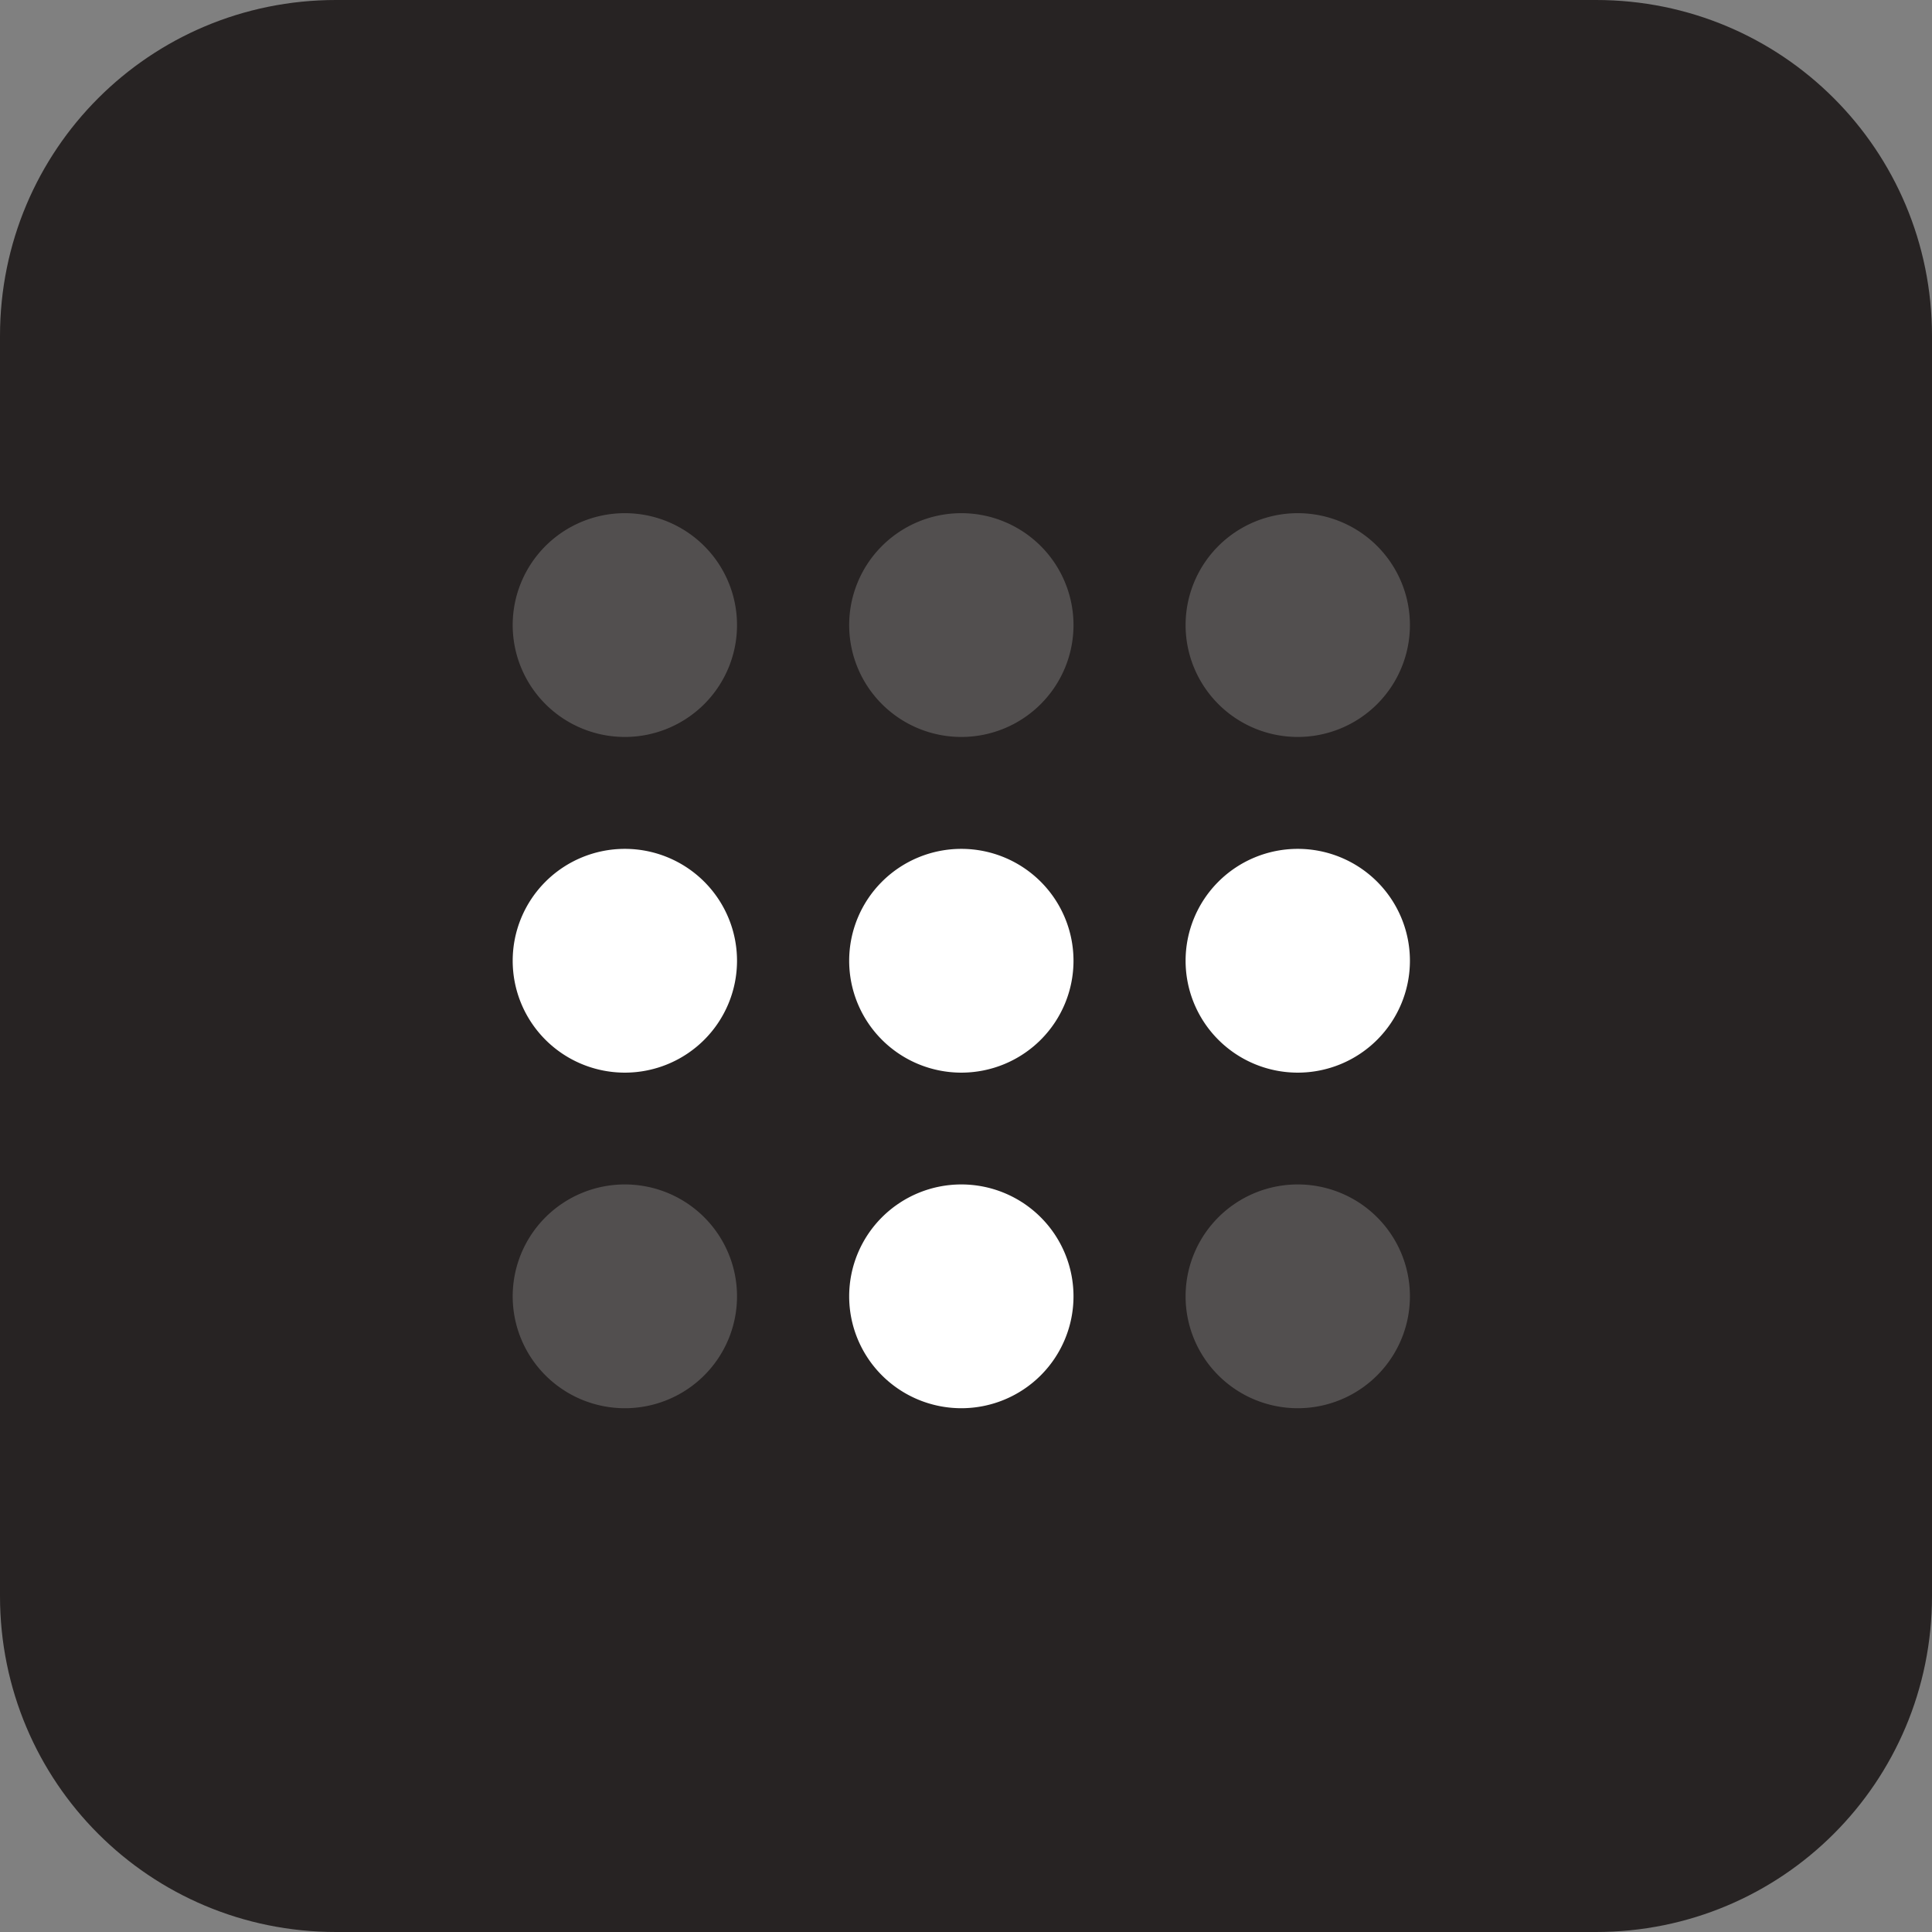
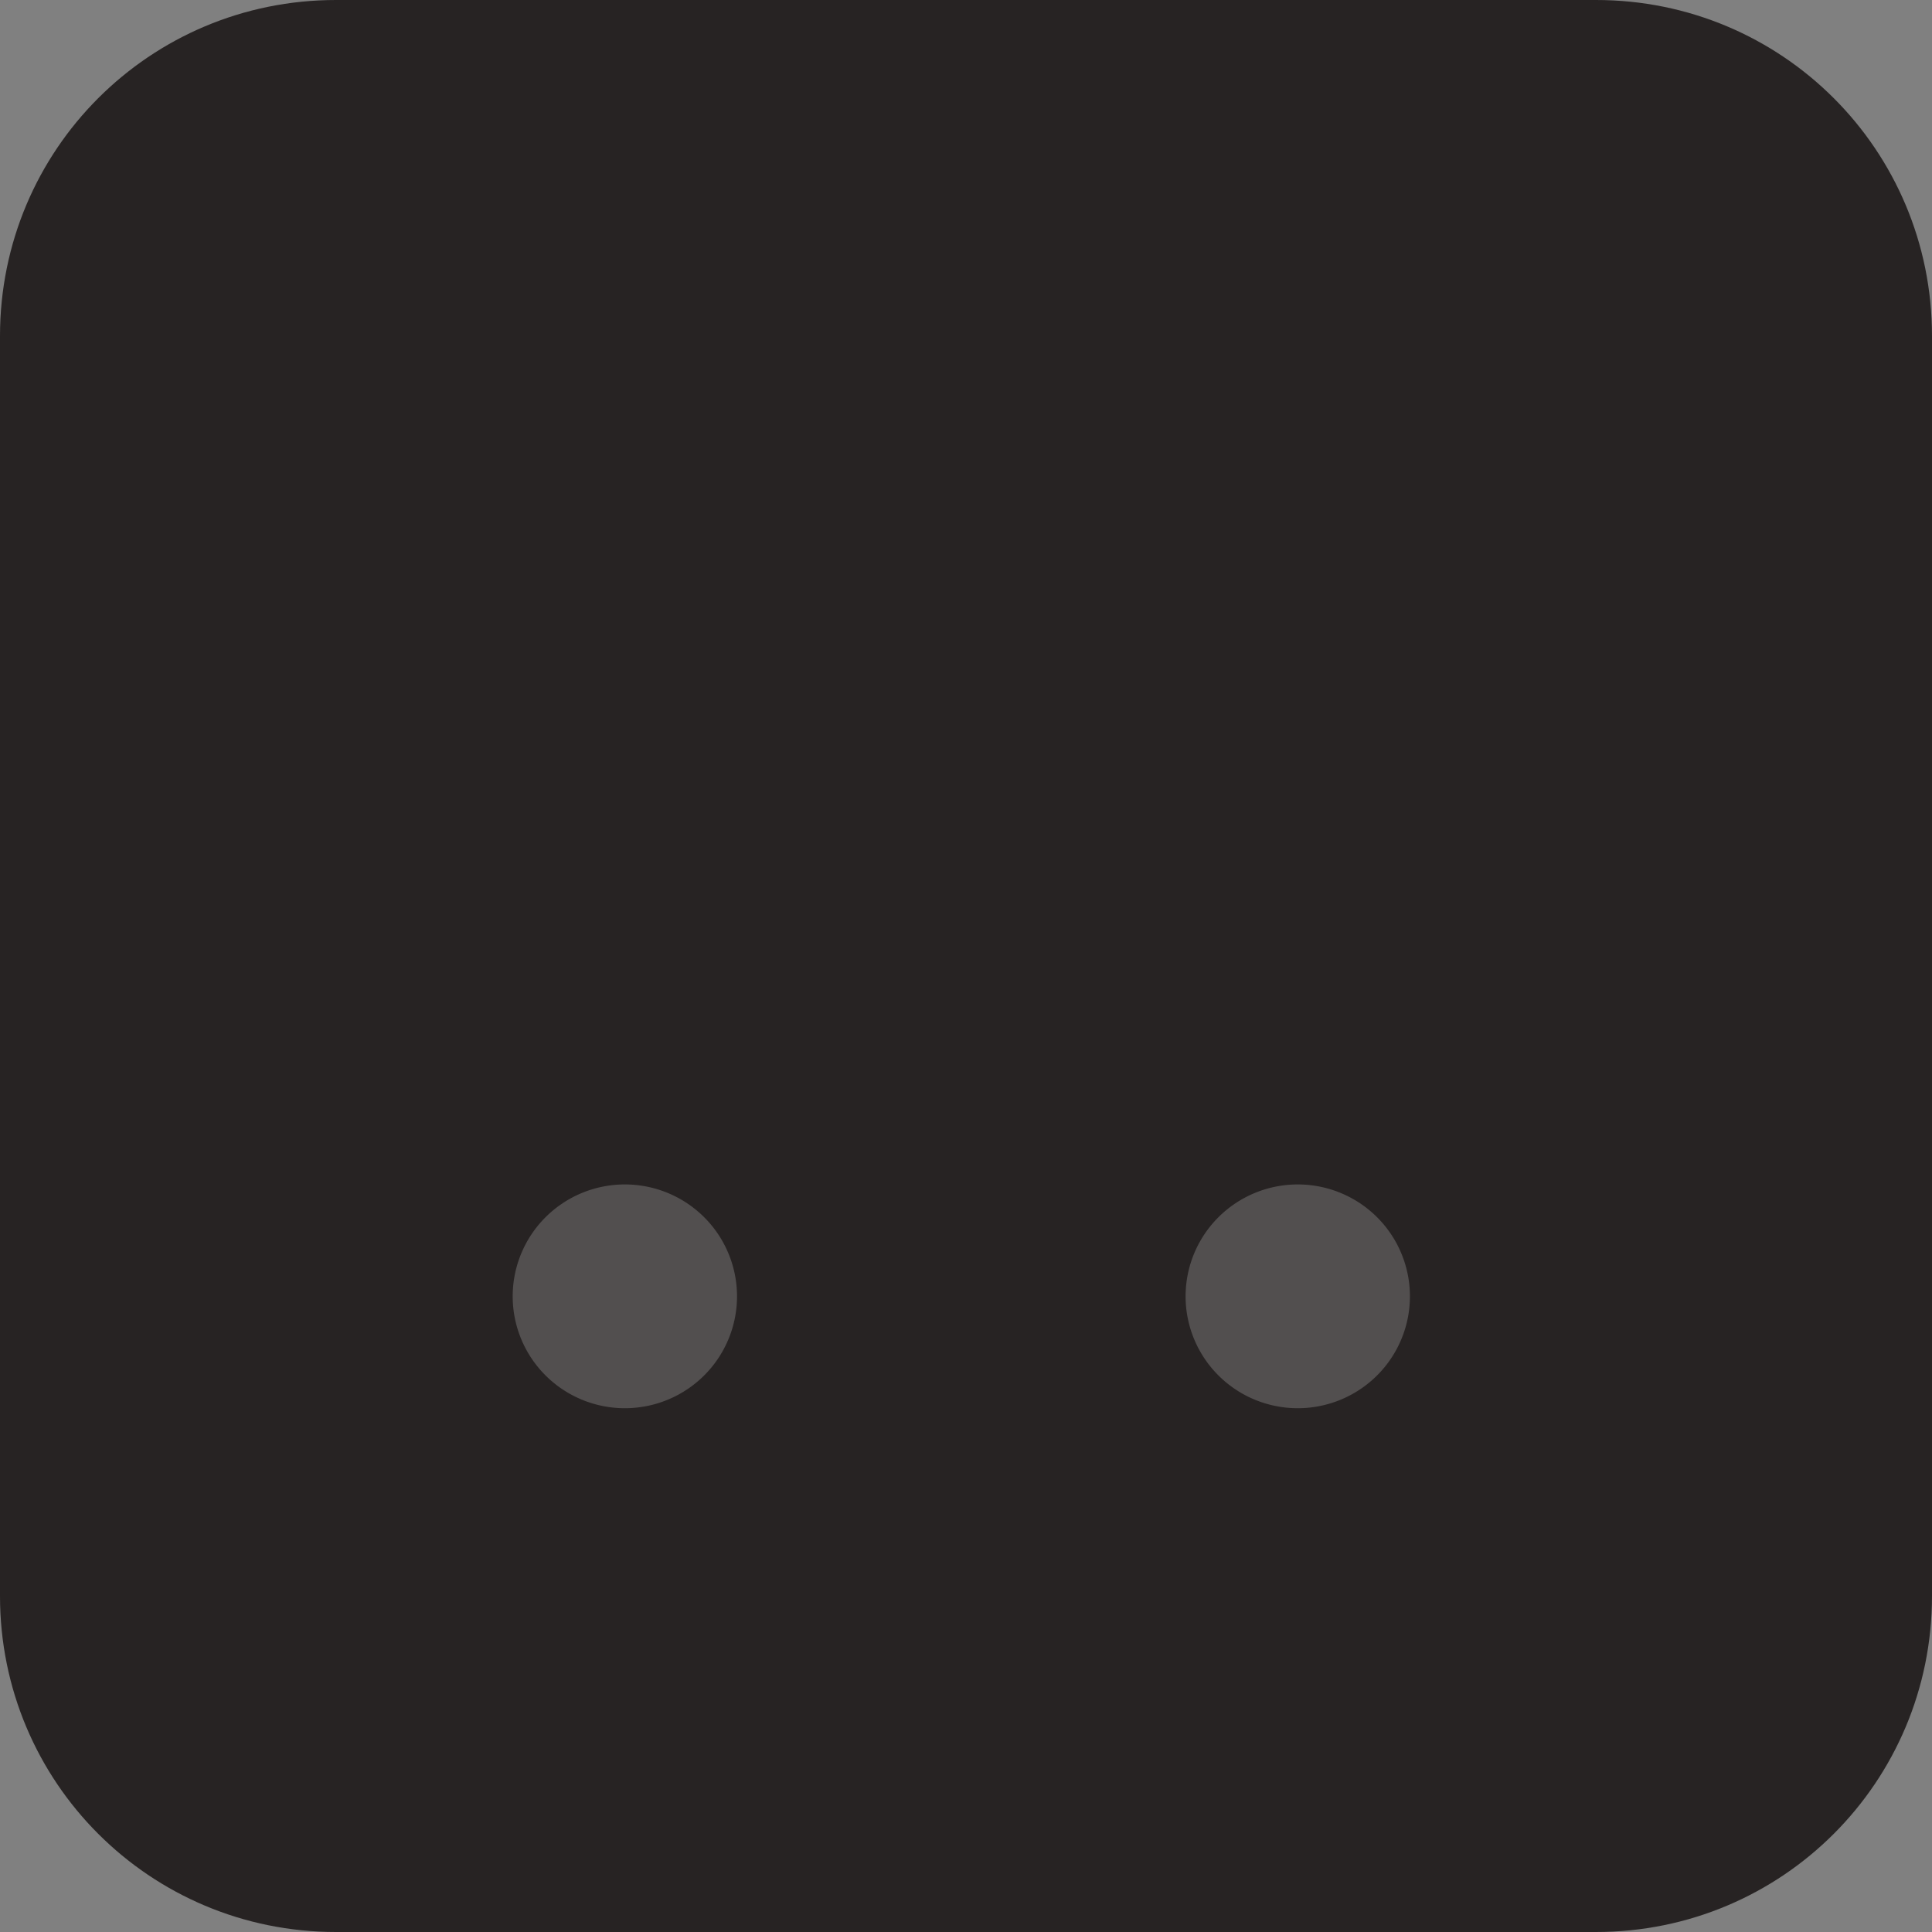
<svg xmlns="http://www.w3.org/2000/svg" width="92" height="92">
  <rect width="100%" height="100%" fill="#808080" stroke="none" />
  <path fill="#272323" d="M16 0h60c8.864 0 16 7.136 16 16v60c0 8.864-7.136 16-16 16H16C7.136 92 0 84.864 0 76V16C0 7.136 7.136 0 16 0z" />
  <g fill="#fff">
-     <path d="M35.096 45.75a5.341 5.328 0 0 1-5.341 5.328 5.341 5.328 0 0 1-5.341-5.328 5.341 5.328 0 0 1 5.341-5.328 5.341 5.328 0 0 1 5.341 5.328zM51.119 45.75a5.341 5.328 0 0 1-5.341 5.328 5.341 5.328 0 0 1-5.341-5.328 5.341 5.328 0 0 1 5.341-5.328 5.341 5.328 0 0 1 5.341 5.328z" />
    <path d="M35.096 61.73a5.341 5.328 0 0 1-5.341 5.328 5.341 5.328 0 0 1-5.341-5.328 5.341 5.328 0 0 1 5.341-5.328 5.341 5.328 0 0 1 5.341 5.328zM67.139 61.73a5.341 5.328 0 0 1-5.341 5.328 5.341 5.328 0 0 1-5.341-5.328 5.341 5.328 0 0 1 5.341-5.328 5.341 5.328 0 0 1 5.341 5.328z" opacity=".2" />
-     <path d="M51.119 61.73a5.341 5.328 0 0 1-5.341 5.328 5.341 5.328 0 0 1-5.341-5.328 5.341 5.328 0 0 1 5.341-5.328 5.341 5.328 0 0 1 5.341 5.328zM67.139 45.75a5.341 5.328 0 0 1-5.341 5.328 5.341 5.328 0 0 1-5.341-5.328 5.341 5.328 0 0 1 5.341-5.328 5.341 5.328 0 0 1 5.341 5.328z" />
-     <path d="M35.096 29.765a5.341 5.328 0 0 1-5.341 5.328 5.341 5.328 0 0 1-5.341-5.328 5.341 5.328 0 0 1 5.341-5.328 5.341 5.328 0 0 1 5.341 5.328zM51.119 29.765a5.341 5.328 0 0 1-5.341 5.328 5.341 5.328 0 0 1-5.341-5.328 5.341 5.328 0 0 1 5.341-5.328 5.341 5.328 0 0 1 5.341 5.328zM67.139 29.765a5.341 5.328 0 0 1-5.341 5.328 5.341 5.328 0 0 1-5.341-5.328 5.341 5.328 0 0 1 5.341-5.328 5.341 5.328 0 0 1 5.341 5.328z" opacity=".2" />
  </g>
</svg>